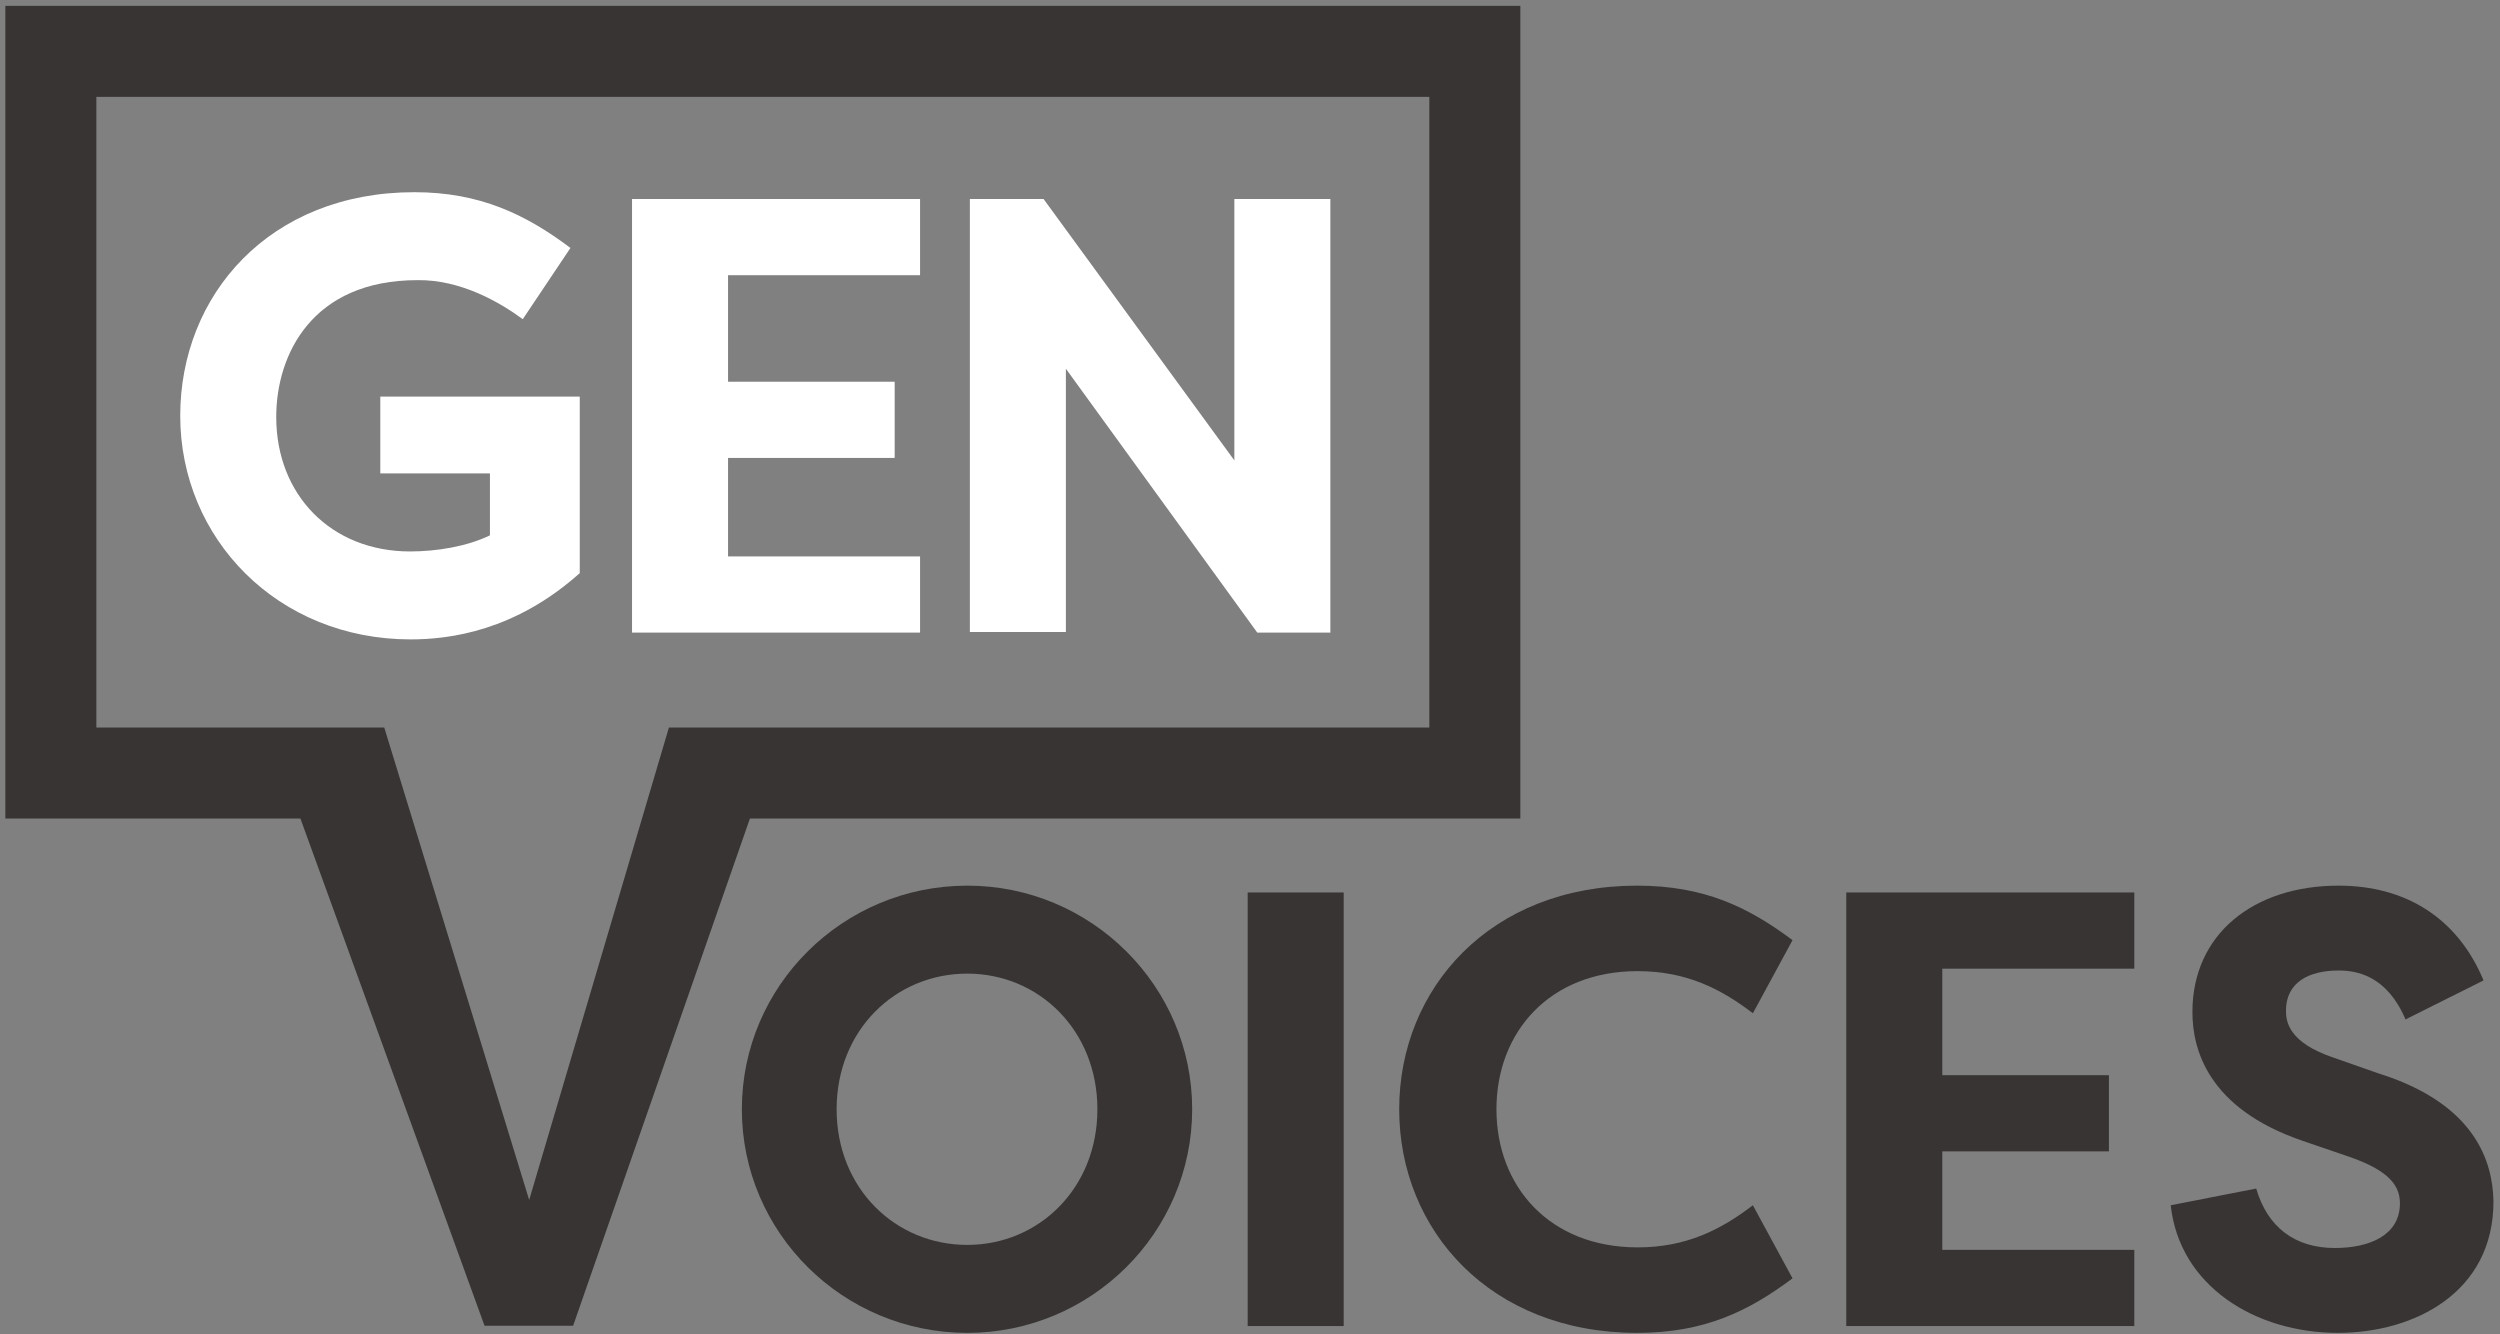
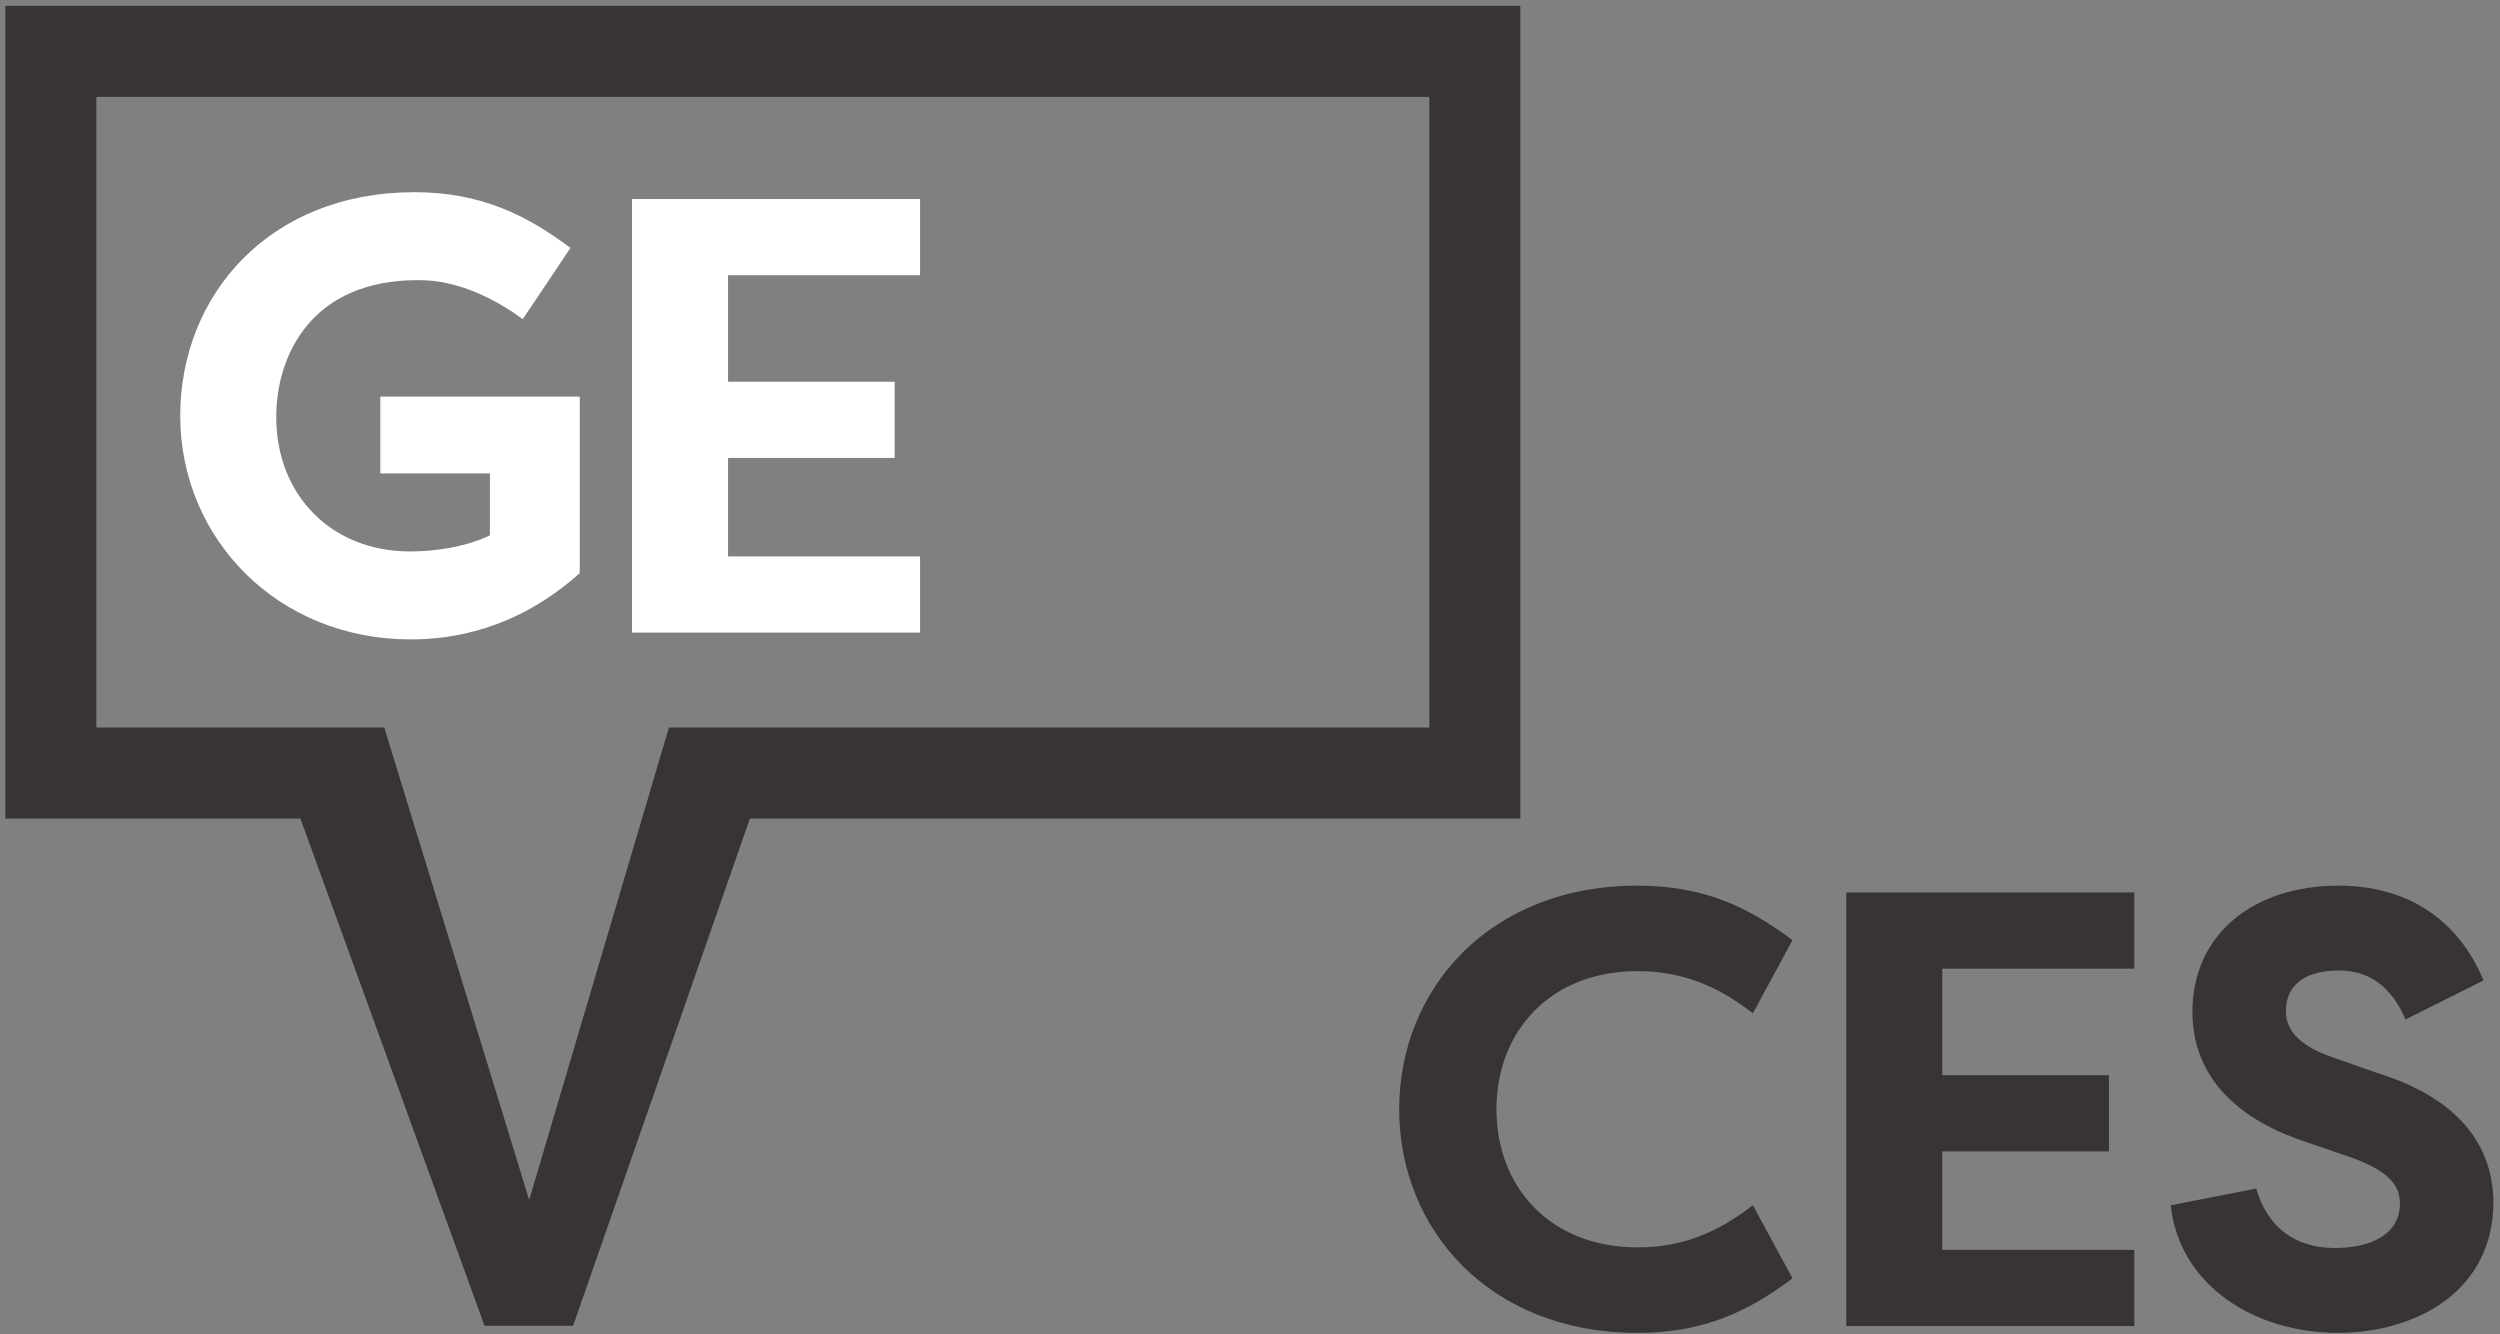
<svg xmlns="http://www.w3.org/2000/svg" width="356" height="190" viewBox="0 0 356 190" fill="none">
  <rect x="0" y="0" width="356" height="190" fill="#808080" stroke="none" />
-   <path d="M137.746 177.275C127.515 177.275 119.135 169.249 119.135 157.958C119.135 146.669 127.515 138.642 137.746 138.642C147.89 138.642 156.269 146.669 156.269 157.958C156.269 169.249 147.89 177.275 137.746 177.275ZM137.746 126.117C120.017 126.117 105.641 140.406 105.641 157.958C105.641 175.51 120.017 189.801 137.746 189.801C155.387 189.801 169.765 175.51 169.765 157.958C169.765 140.406 155.387 126.117 137.746 126.117Z" fill="#373433" />
-   <path d="M177.669 127.088H191.341V188.829H177.669V127.088Z" fill="#373433" />
  <path d="M213.094 157.958C213.094 168.984 220.679 177.628 233.205 177.628C240.173 177.628 245.111 175.069 249.61 171.63L255.255 182.037C248.993 186.713 242.73 189.8 233.117 189.8C212.213 189.8 199.246 175.158 199.246 157.958C199.246 140.758 212.213 126.117 233.117 126.117C242.73 126.117 248.993 129.202 255.255 133.878L249.61 144.286C245.111 140.848 240.173 138.289 233.205 138.289C220.679 138.289 213.094 146.933 213.094 157.958Z" fill="#373433" />
  <path d="M262.91 127.088H303.925V137.937H276.582V153.108H300.309V163.956H276.582V177.98H303.925V188.829H262.91V127.088Z" fill="#373433" />
  <path d="M355.068 171.102C355.068 184.066 343.777 189.8 332.929 189.8C321.109 189.8 310.348 183.098 309.113 171.63L321.285 169.248C322.873 174.718 326.755 177.716 332.488 177.716C337.339 177.716 341.749 175.951 341.749 171.366C341.749 168.983 340.427 166.779 334.604 164.751L327.901 162.456C314.229 157.783 312.201 149.227 312.201 144.11C312.201 132.996 320.932 126.116 333.016 126.116C342.543 126.116 349.952 130.704 353.657 139.611L342.543 145.168C339.896 138.906 335.575 138.2 333.016 138.2C328.784 138.2 325.52 139.876 325.52 143.934C325.52 145.522 325.961 148.432 332.135 150.55L338.661 152.842C352.511 157.164 354.98 165.456 355.068 171.102Z" fill="#373433" />
  <path d="M54.154 56.475H82.557V81.614C73.384 89.817 64.122 91.051 58.477 91.051C39.513 91.051 25.665 76.674 25.665 59.21C25.665 42.011 38.366 27.369 59.005 27.369C68.356 27.369 74.884 30.543 81.233 35.307L74.442 45.45C71.089 42.981 65.533 39.805 59.446 39.893C44.452 39.893 39.336 50.478 39.336 59.387C39.336 70.501 47.186 78.527 58.389 78.527C62.181 78.527 66.504 77.821 69.766 76.233V67.414H54.154V56.475Z" fill="white" />
  <path d="M90.002 28.339H131.017V39.189H103.674V54.359H127.401V65.209H103.674V79.233H131.017V90.082H90.002V28.339Z" fill="white" />
-   <path d="M175.772 28.339H189.444V90.082H179.036L151.781 52.507V89.994H138.109V28.339H148.605L175.772 65.561V28.339Z" fill="white" />
  <path d="M203.537 103.599H95.255L75.355 170.878L54.716 103.599H13.721V13.794H203.537V103.599ZM0.763 0.834V116.559H42.78L68.997 188.781H81.613L106.787 116.559H216.497V0.834H0.763Z" fill="#373433" />
</svg>